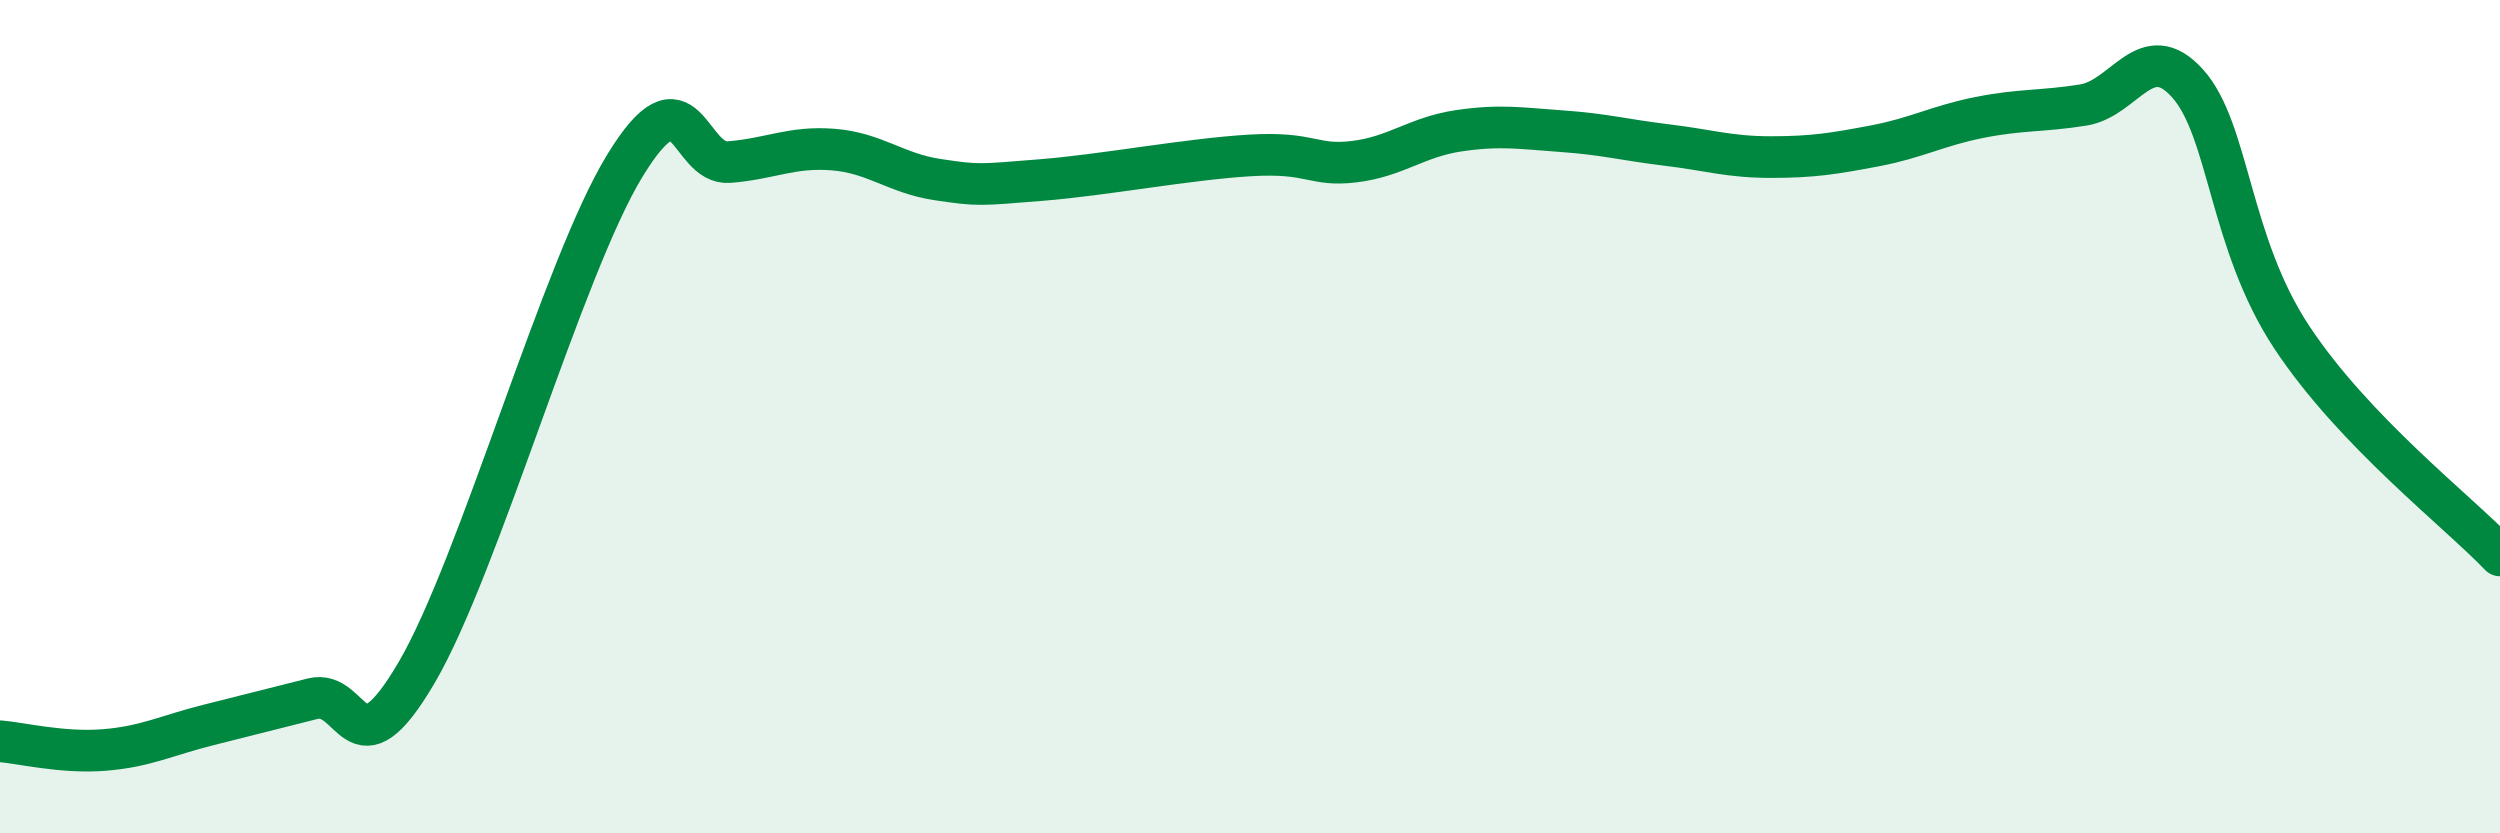
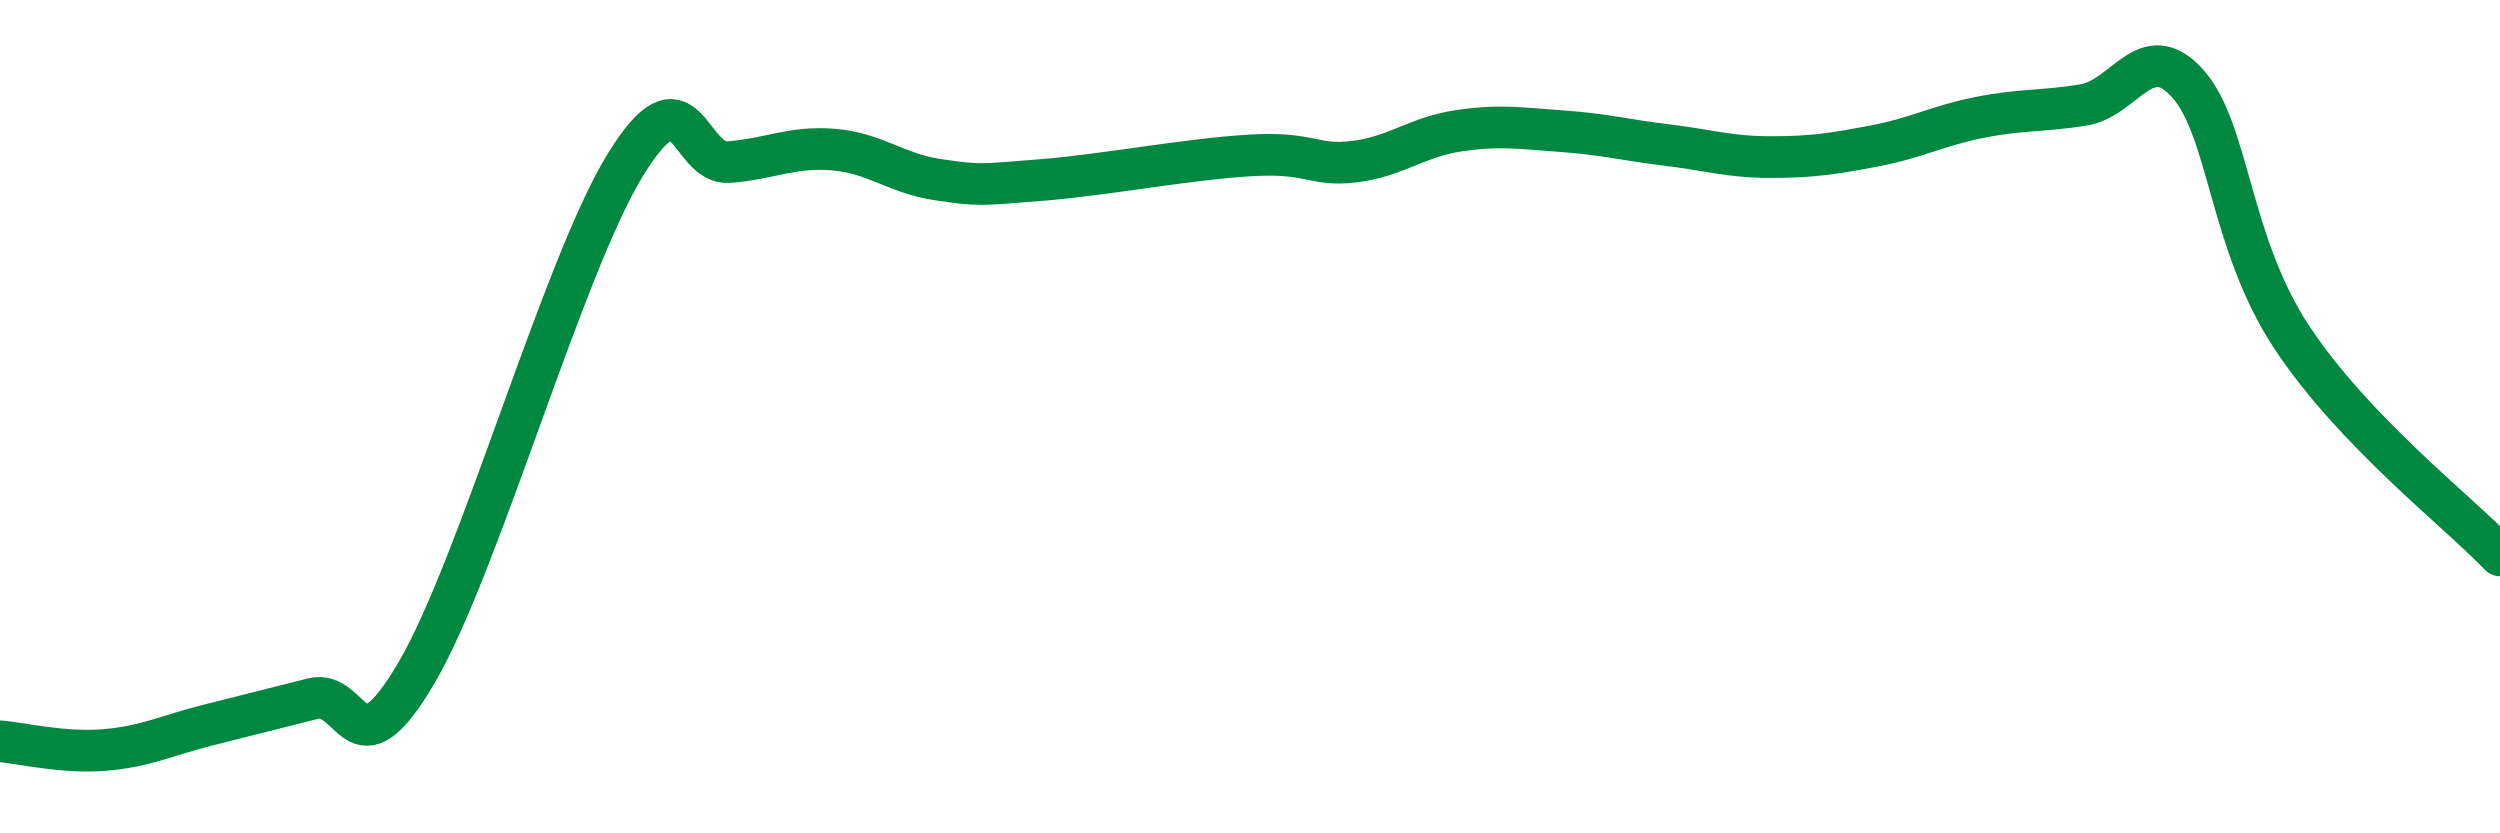
<svg xmlns="http://www.w3.org/2000/svg" width="60" height="20" viewBox="0 0 60 20">
-   <path d="M 0,17.79 C 0.5,17.83 1.5,18.08 2.5,18 C 3.5,17.92 4,17.65 5,17.4 C 6,17.15 6.5,17.02 7.5,16.77 C 8.5,16.52 8.5,18.7 10,16.14 C 11.5,13.58 13.5,6.42 15,3.97 C 16.5,1.52 16.5,3.97 17.5,3.89 C 18.5,3.81 19,3.51 20,3.59 C 21,3.67 21.5,4.16 22.5,4.31 C 23.5,4.46 23.5,4.44 25,4.32 C 26.5,4.2 28.5,3.82 30,3.73 C 31.5,3.64 31.5,4 32.5,3.88 C 33.5,3.76 34,3.29 35,3.14 C 36,2.99 36.5,3.08 37.5,3.15 C 38.5,3.22 39,3.36 40,3.48 C 41,3.6 41.5,3.77 42.5,3.77 C 43.5,3.77 44,3.69 45,3.5 C 46,3.31 46.5,3.02 47.5,2.82 C 48.5,2.62 49,2.68 50,2.52 C 51,2.36 51.5,0.89 52.5,2 C 53.5,3.11 53.5,5.82 55,8.09 C 56.5,10.36 59,12.28 60,13.33L60 20L0 20Z" fill="#008740" opacity="0.1" stroke-linecap="round" stroke-linejoin="round" />
  <path d="M 0,17.79 C 0.5,17.83 1.5,18.08 2.5,18 C 3.5,17.92 4,17.65 5,17.4 C 6,17.15 6.5,17.02 7.5,16.77 C 8.5,16.52 8.5,18.7 10,16.14 C 11.5,13.58 13.5,6.42 15,3.97 C 16.5,1.52 16.5,3.97 17.5,3.89 C 18.5,3.81 19,3.51 20,3.59 C 21,3.67 21.5,4.16 22.5,4.31 C 23.5,4.46 23.5,4.44 25,4.32 C 26.5,4.2 28.5,3.82 30,3.73 C 31.5,3.64 31.5,4 32.5,3.88 C 33.5,3.76 34,3.29 35,3.14 C 36,2.99 36.5,3.08 37.5,3.15 C 38.5,3.22 39,3.36 40,3.48 C 41,3.6 41.5,3.77 42.5,3.77 C 43.5,3.77 44,3.69 45,3.5 C 46,3.31 46.5,3.02 47.5,2.82 C 48.5,2.62 49,2.68 50,2.52 C 51,2.36 51.5,0.89 52.5,2 C 53.5,3.11 53.5,5.82 55,8.09 C 56.5,10.36 59,12.28 60,13.33" stroke="#008740" stroke-width="1" fill="none" stroke-linecap="round" stroke-linejoin="round" />
</svg>